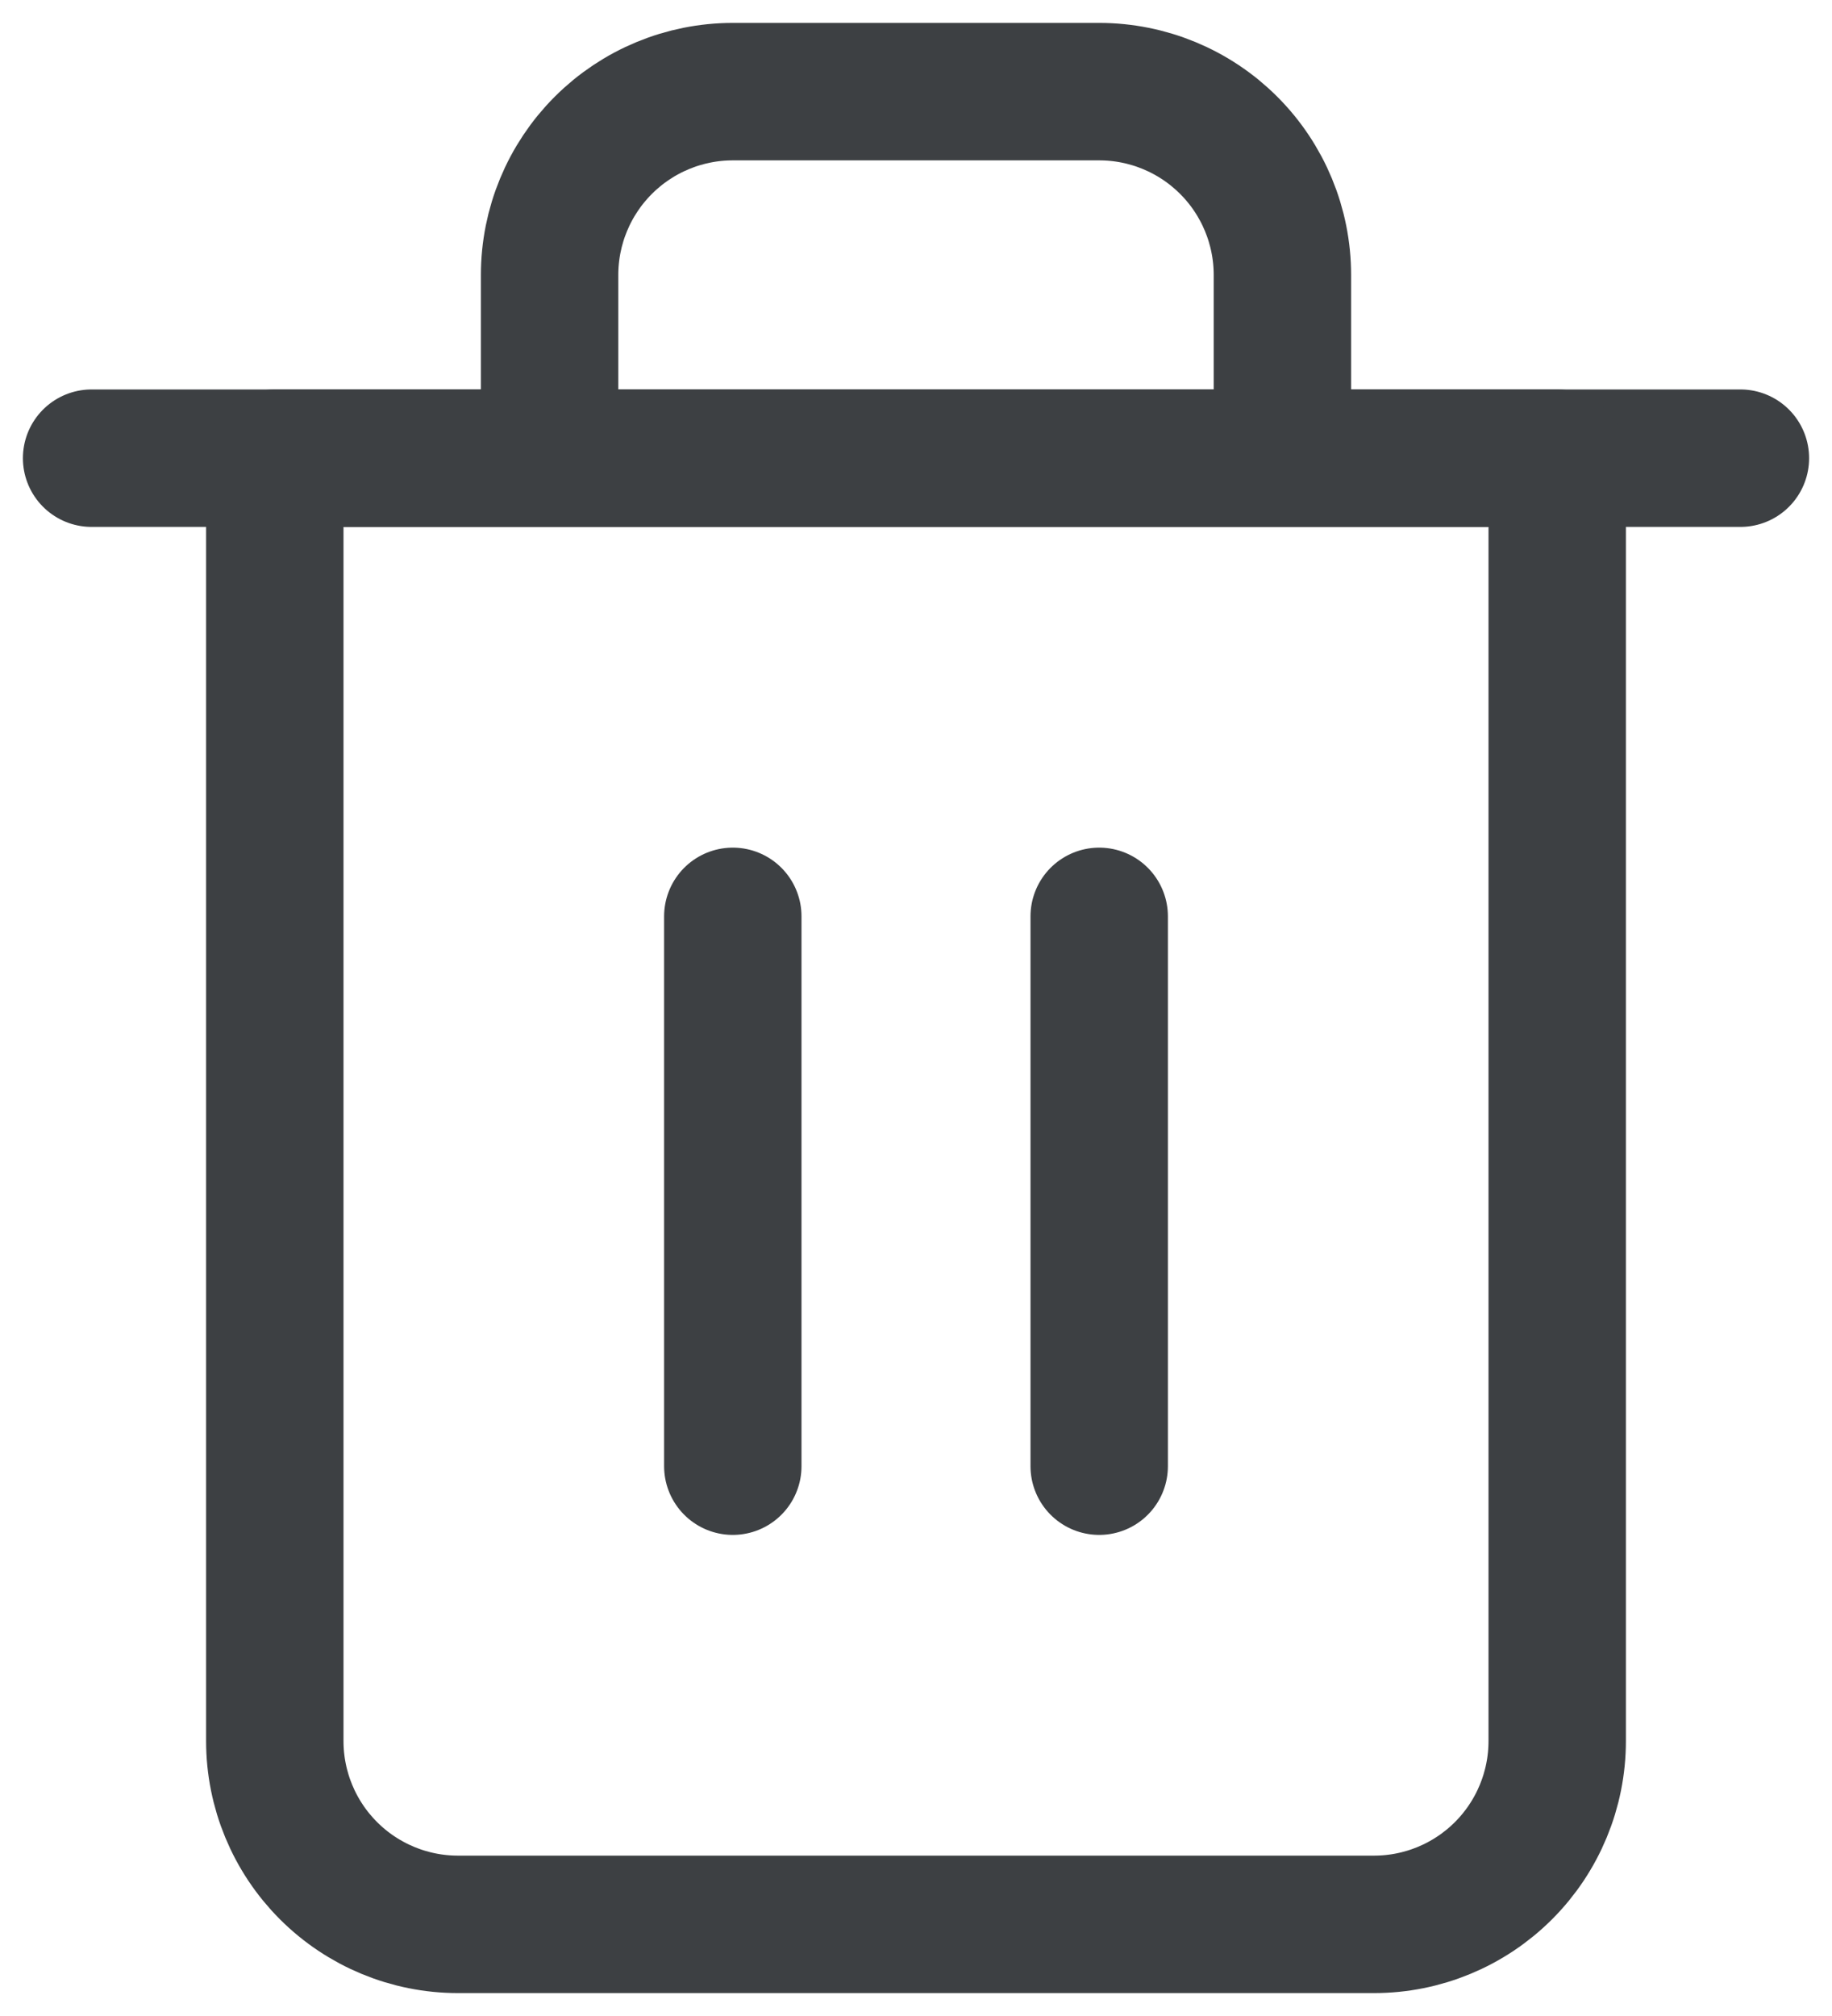
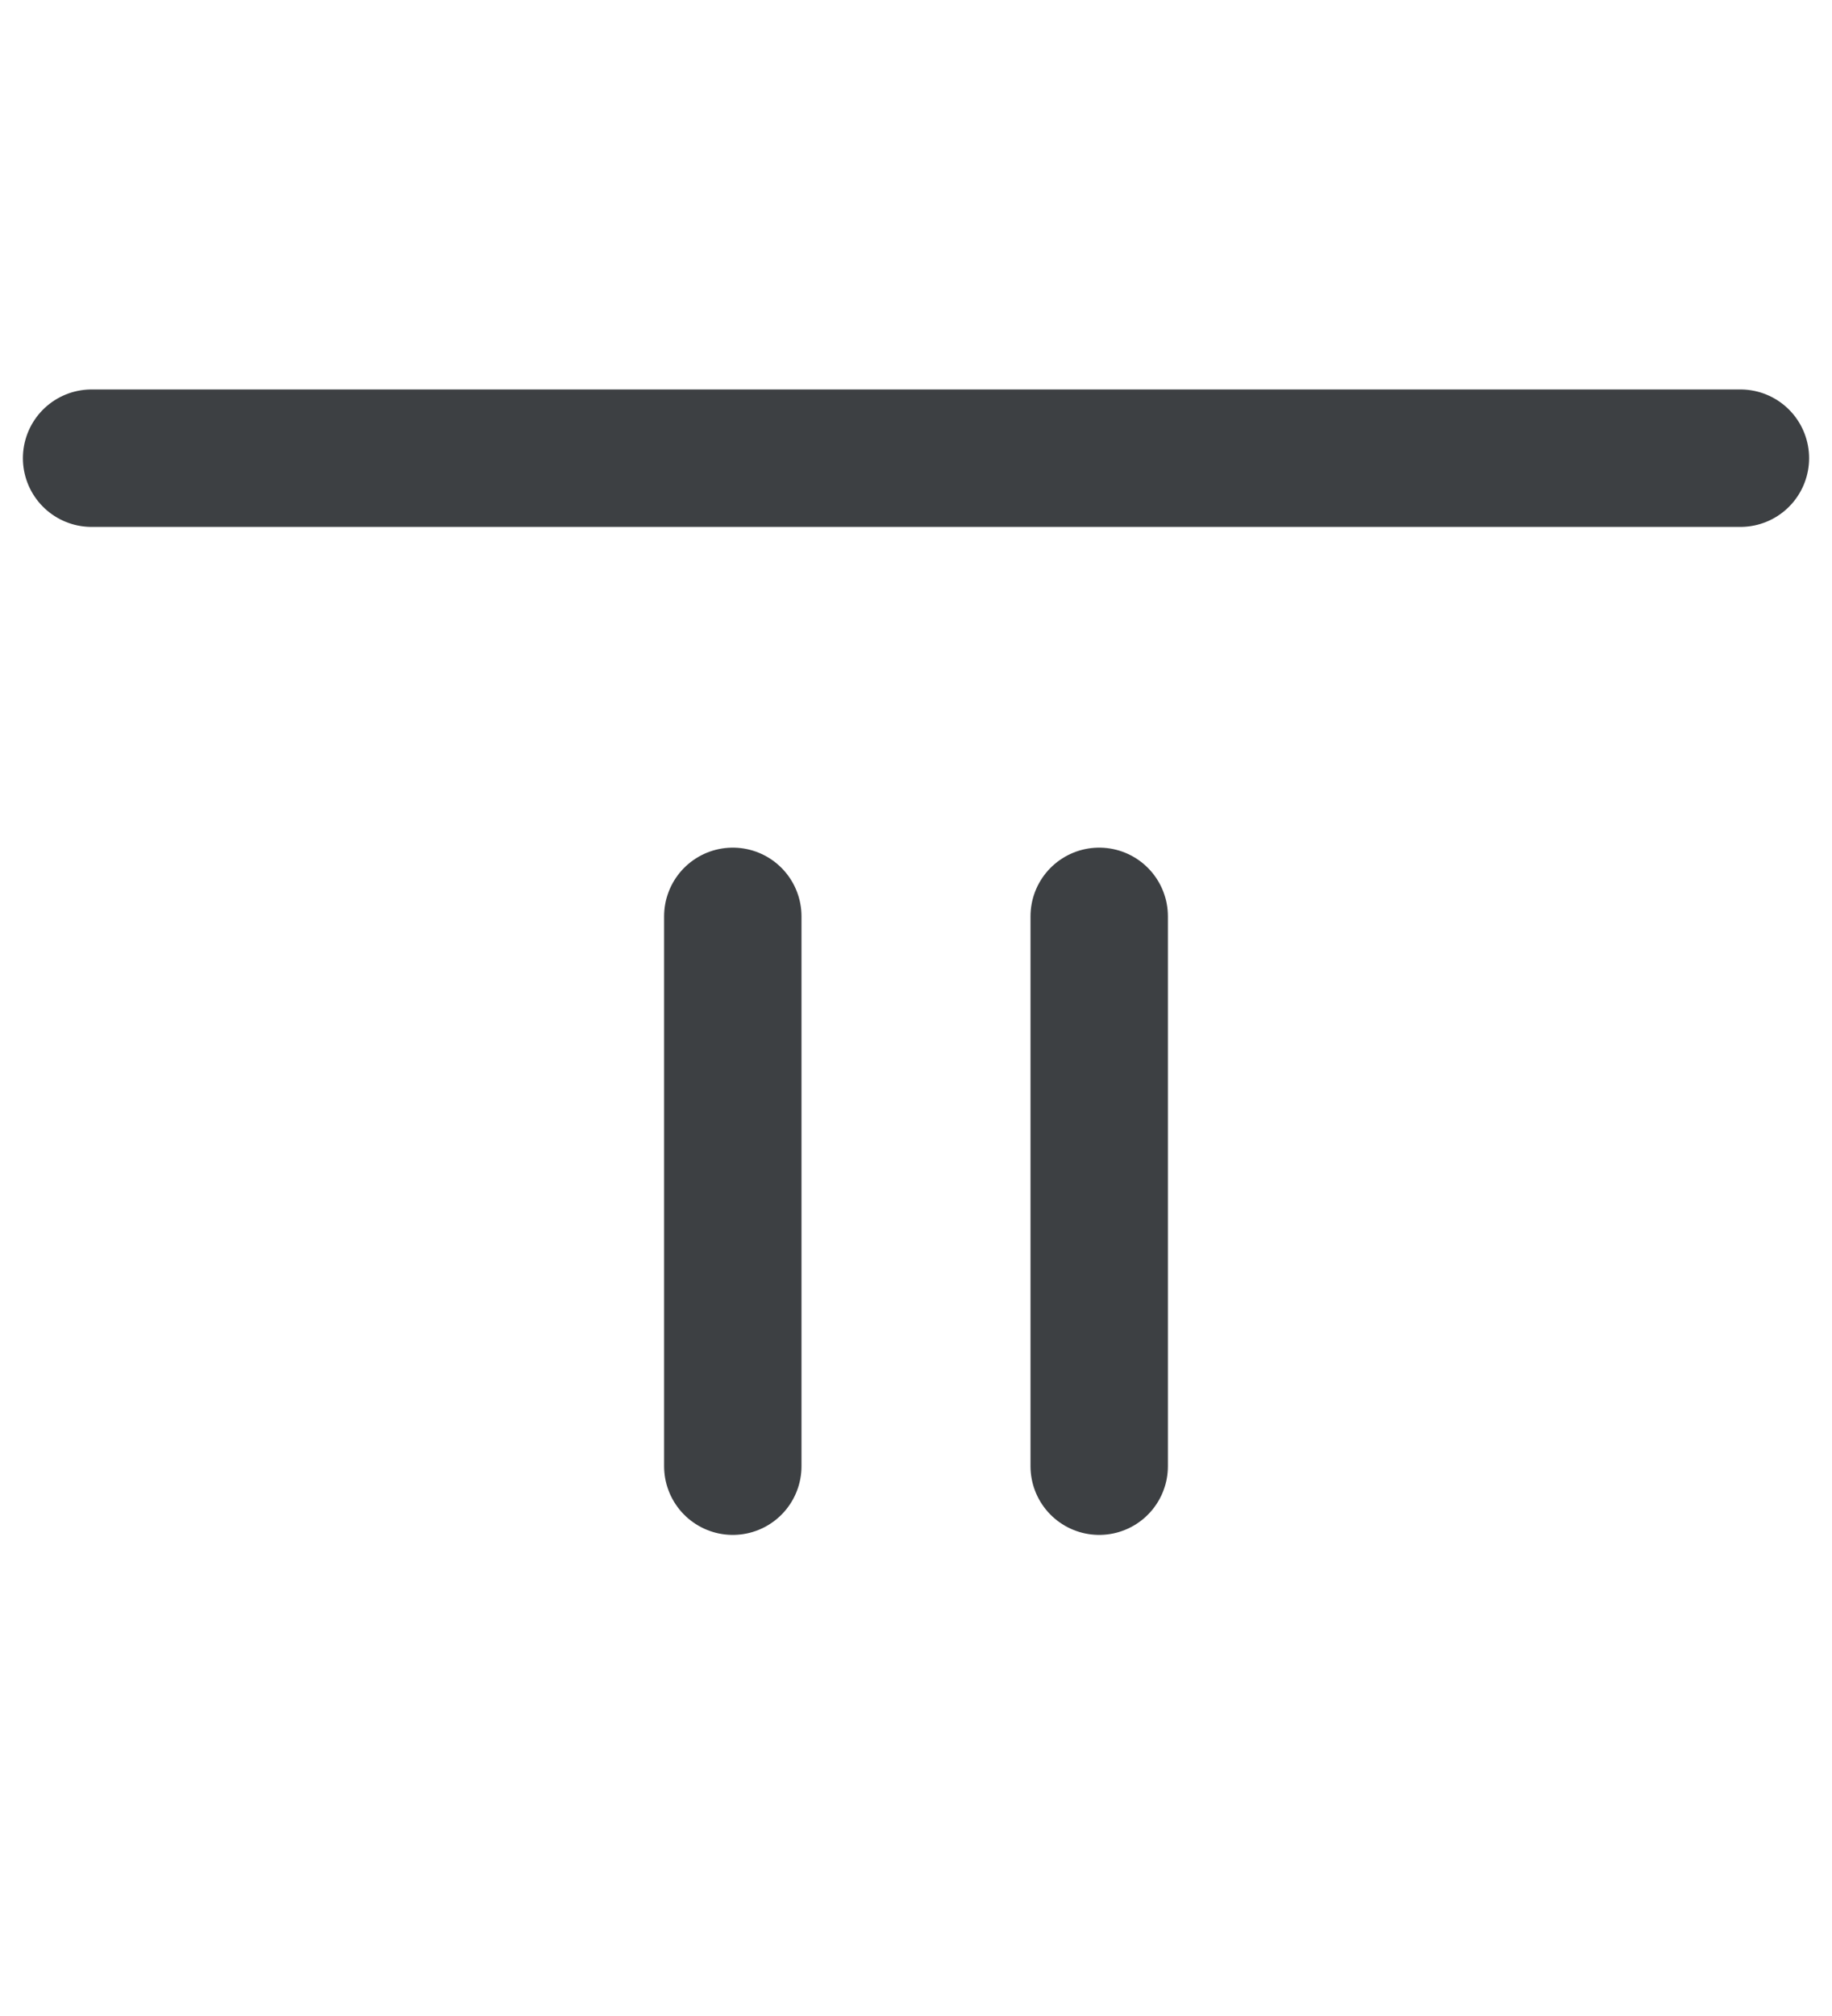
<svg xmlns="http://www.w3.org/2000/svg" width="20" height="22" viewBox="0 0 20 22" fill="none">
  <path d="M1 5H3H19" stroke="#3D4043" stroke-width="1.5" stroke-linecap="round" stroke-linejoin="round" />
-   <path d="M6 5V3C6 2.47 6.211 1.961 6.586 1.586C6.961 1.211 7.47 1 8 1H12C12.53 1 13.039 1.211 13.414 1.586C13.789 1.961 14 2.47 14 3V5M17 5V19C17 19.53 16.789 20.039 16.414 20.414C16.039 20.789 15.53 21 15 21H5C4.47 21 3.961 20.789 3.586 20.414C3.211 20.039 3 19.53 3 19V5H17Z" stroke="#3D4043" stroke-width="1.5" stroke-linecap="round" stroke-linejoin="round" />
  <path d="M8 10V16" stroke="#3D4043" stroke-width="1.5" stroke-linecap="round" stroke-linejoin="round" />
  <path d="M12 10V16" stroke="#3D4043" stroke-width="1.5" stroke-linecap="round" stroke-linejoin="round" />
</svg>